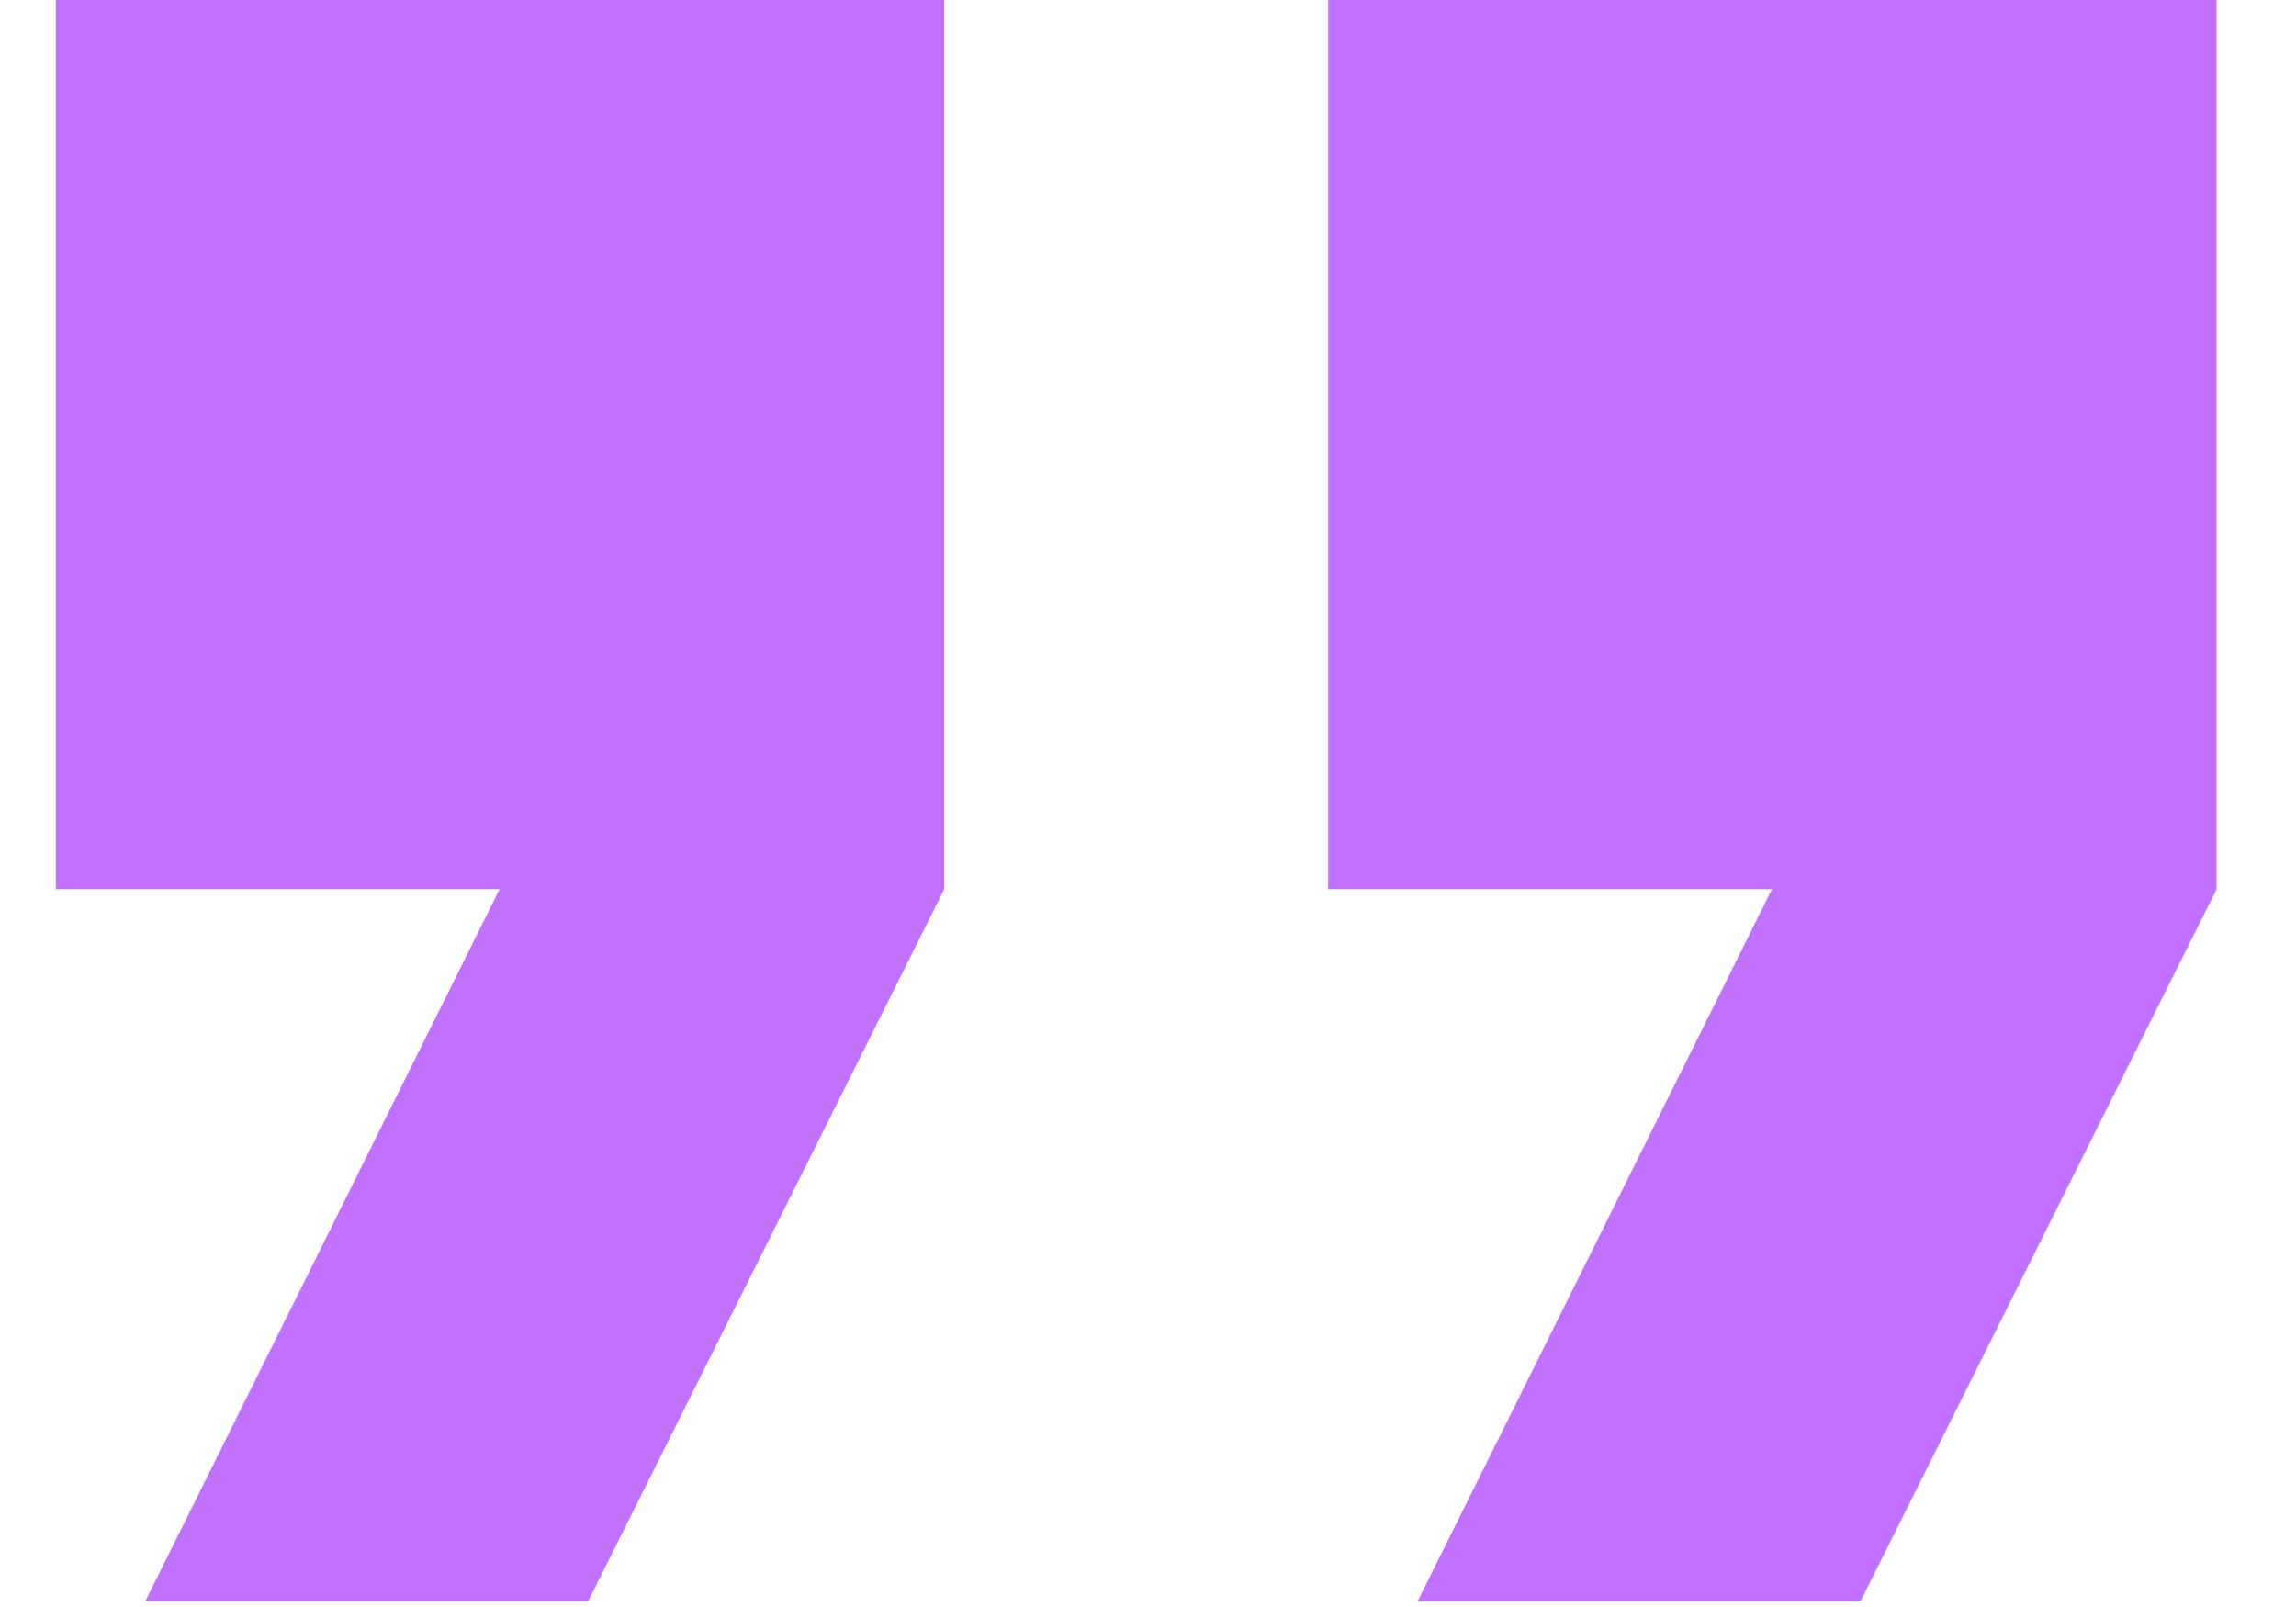
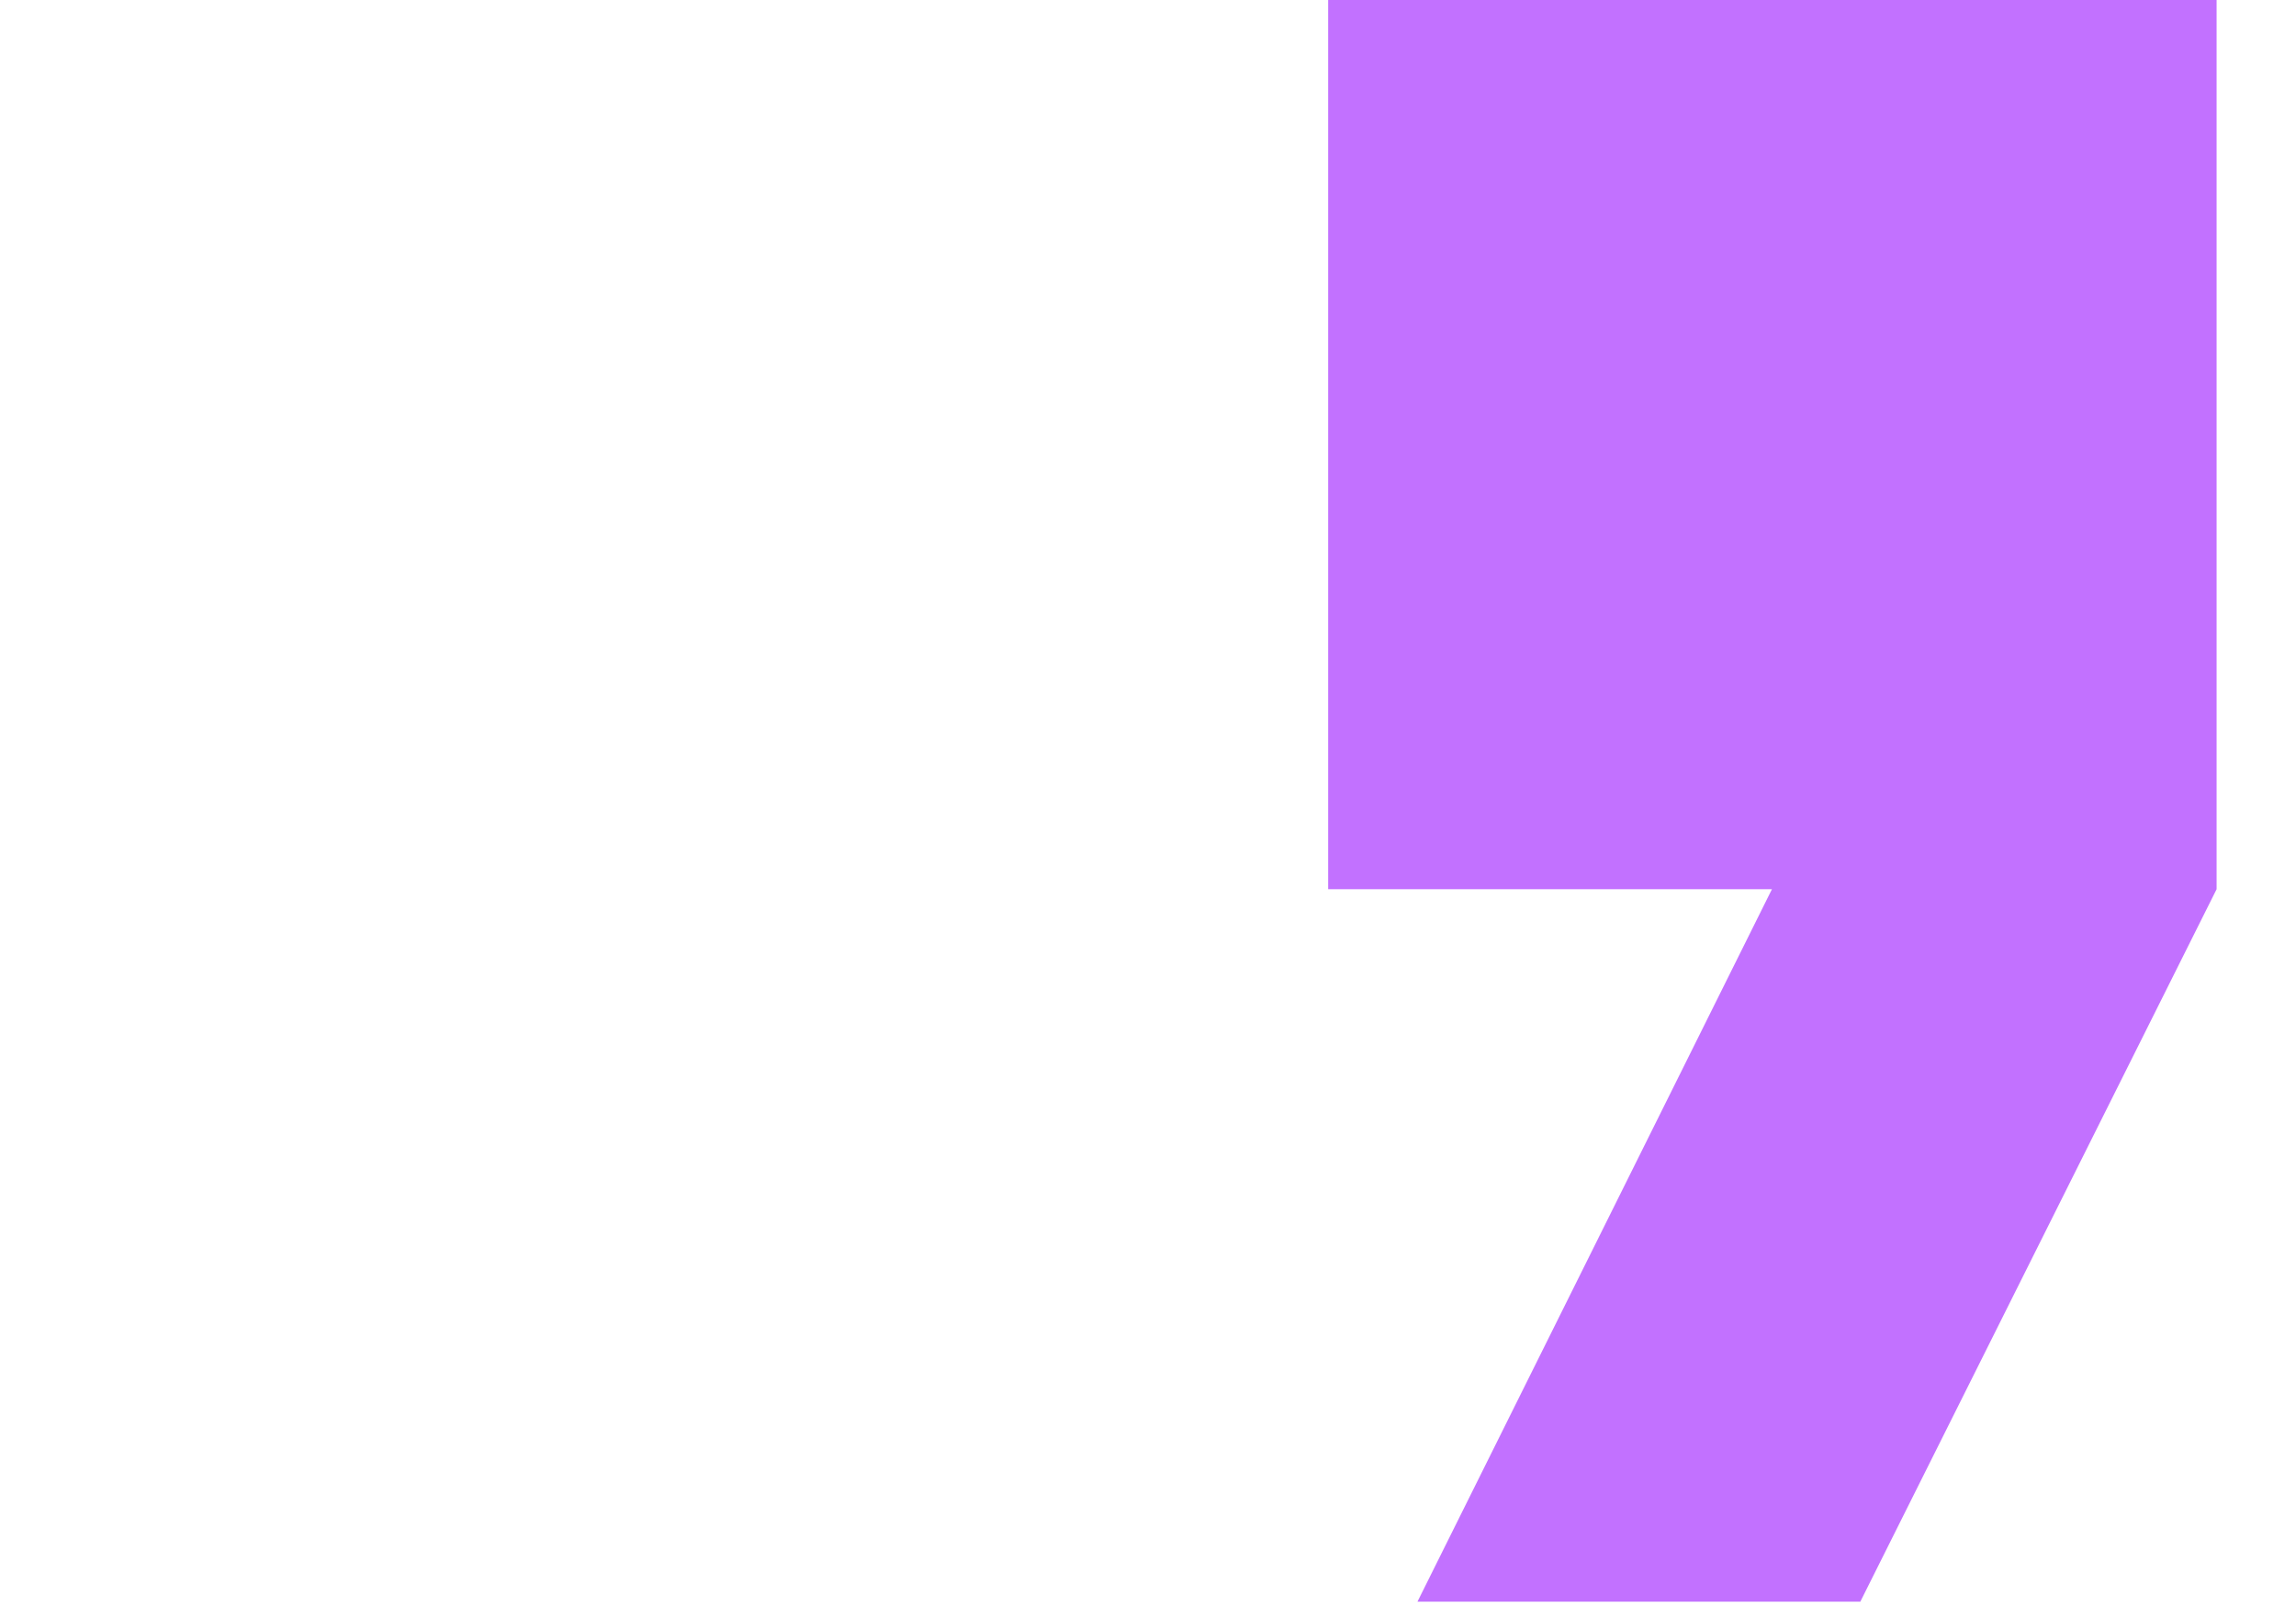
<svg xmlns="http://www.w3.org/2000/svg" width="60" height="42" viewBox="0 0 60 42" fill="none">
  <g clip-path="url(#clip0_190_451)">
    <path d="M34.708 0L57.925 7.22379e-08L57.925 23.24L48.615 41.86L37.042 41.86L46.305 23.24L34.708 23.24L34.708 0Z" fill="#C271FF" />
-     <path d="M1.458 0L24.675 7.22379e-08L24.675 23.24L15.365 41.86L3.792 41.86L13.055 23.24L1.458 23.24L1.458 0Z" fill="#C271FF" />
  </g>
  <defs>
    <clipPath id="clip0_190_451">
      <rect width="59.5" height="42" fill="white" />
    </clipPath>
  </defs>
</svg>